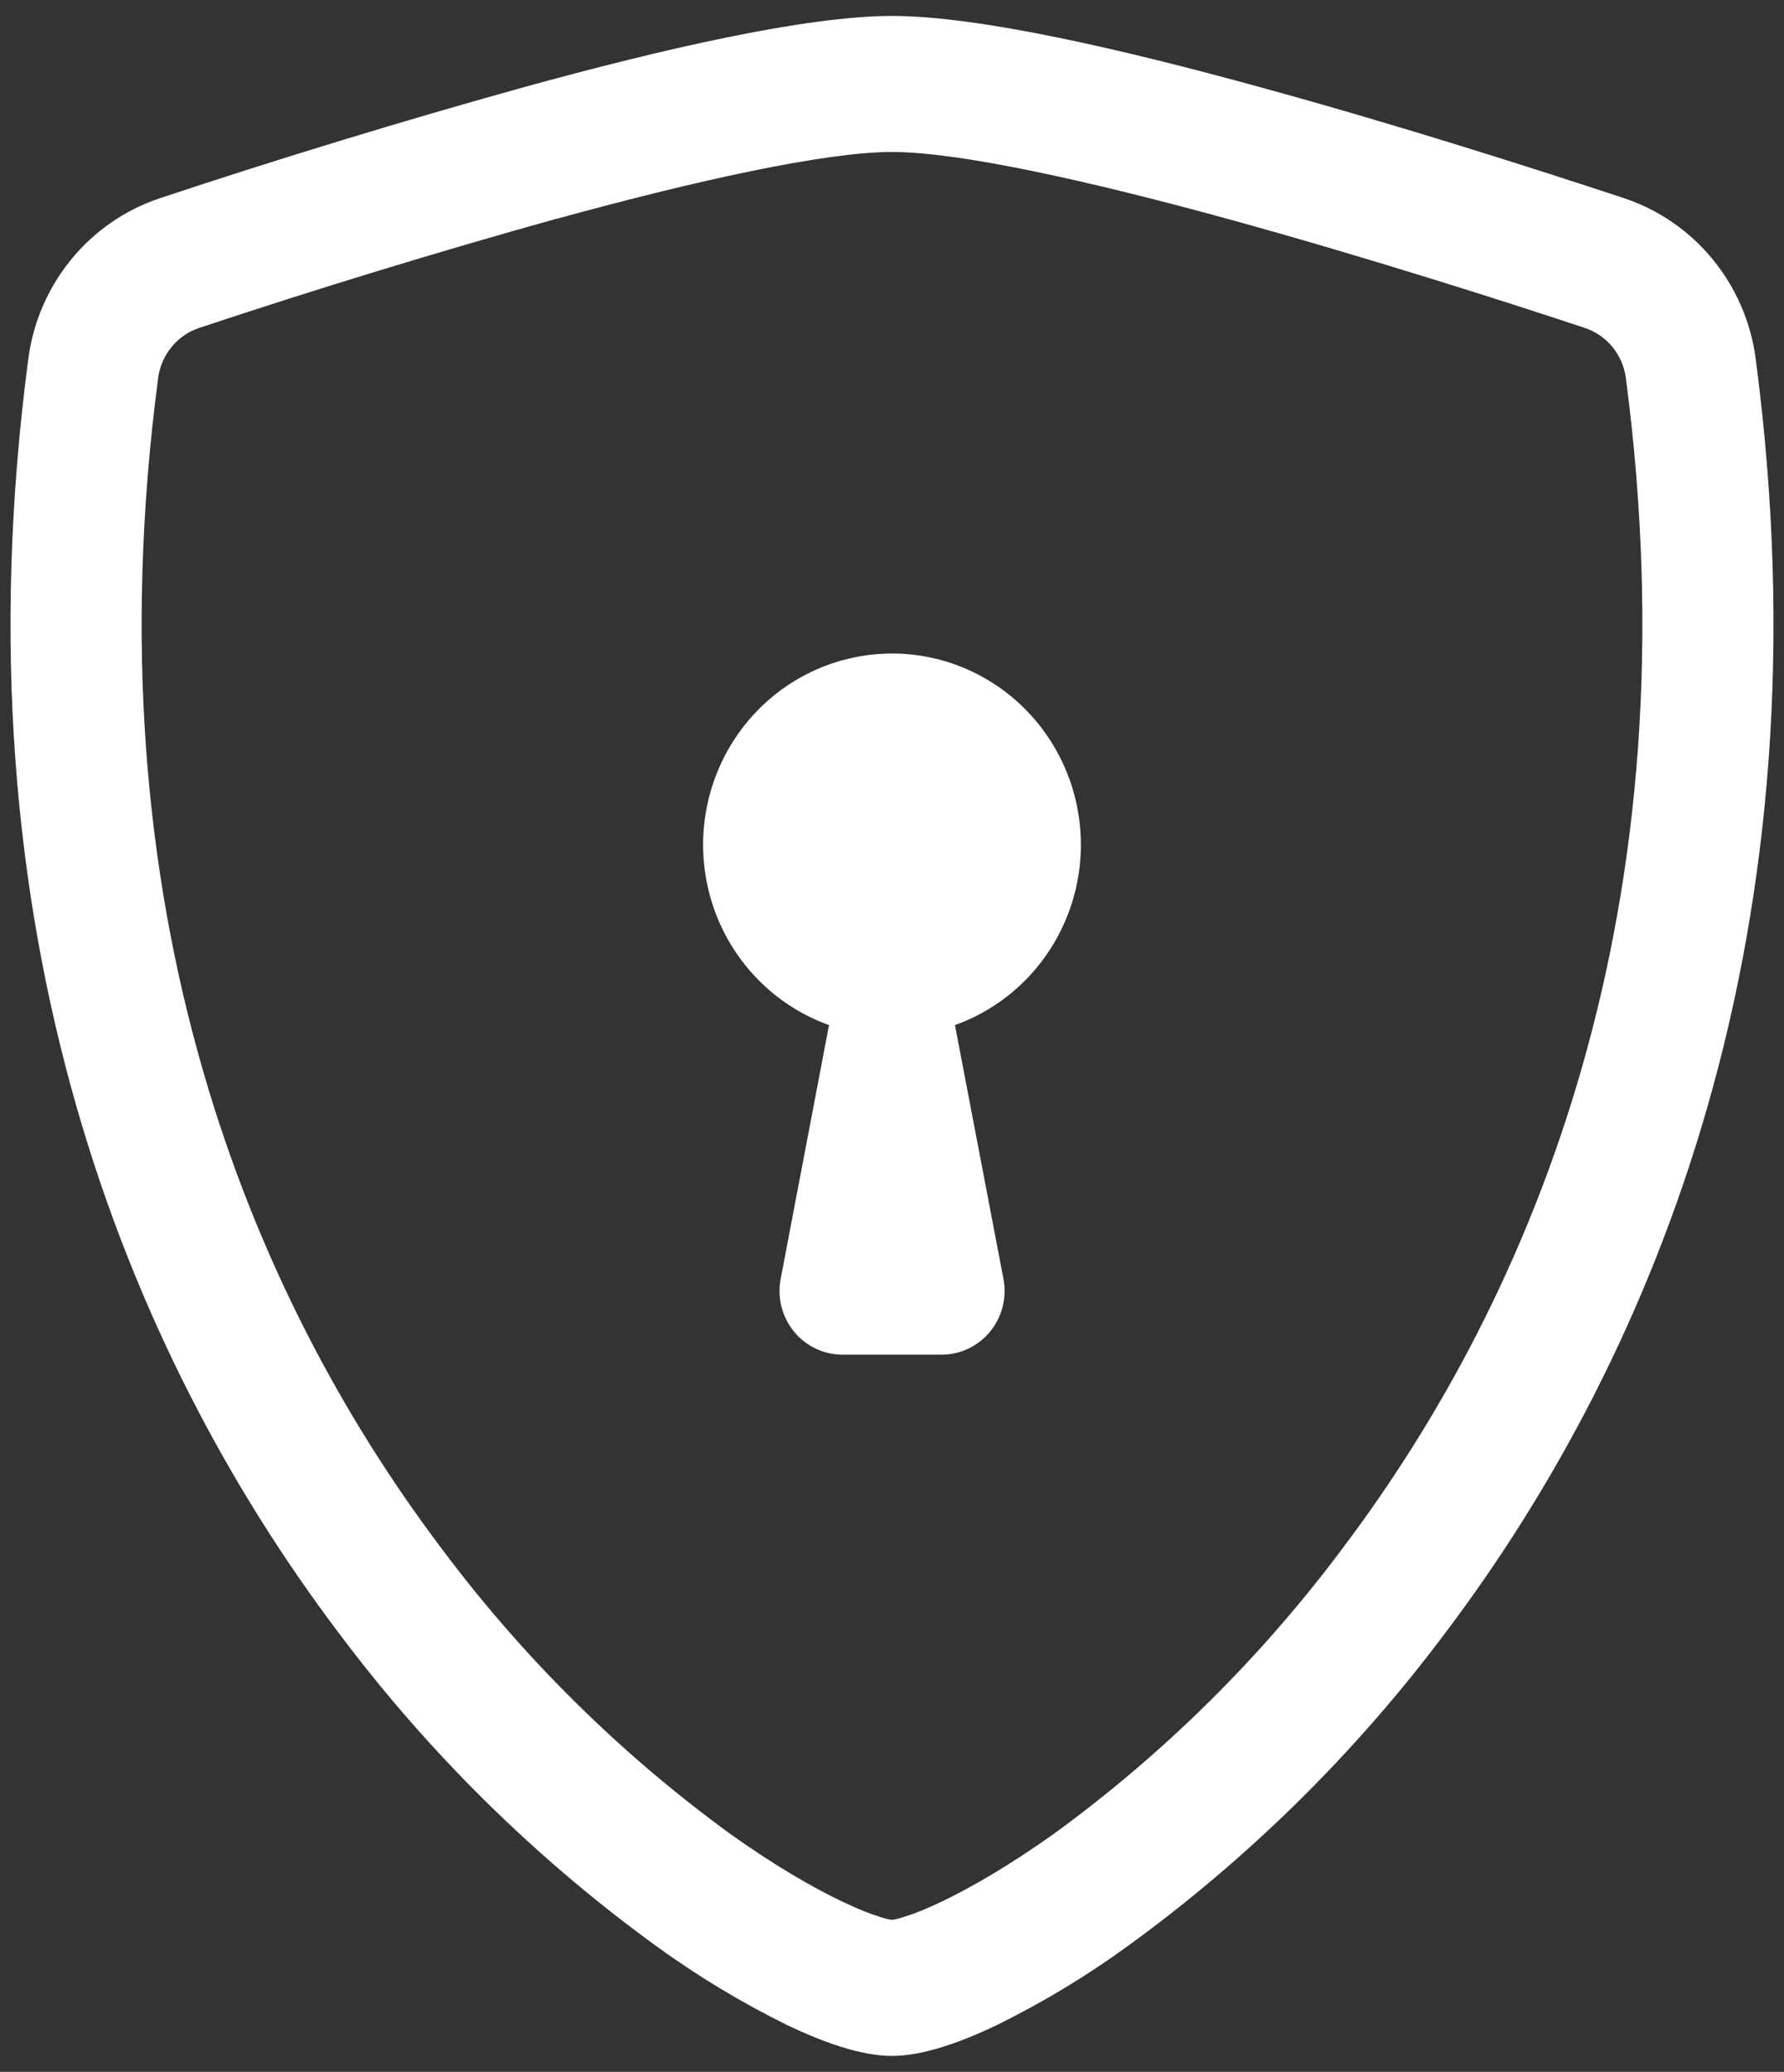
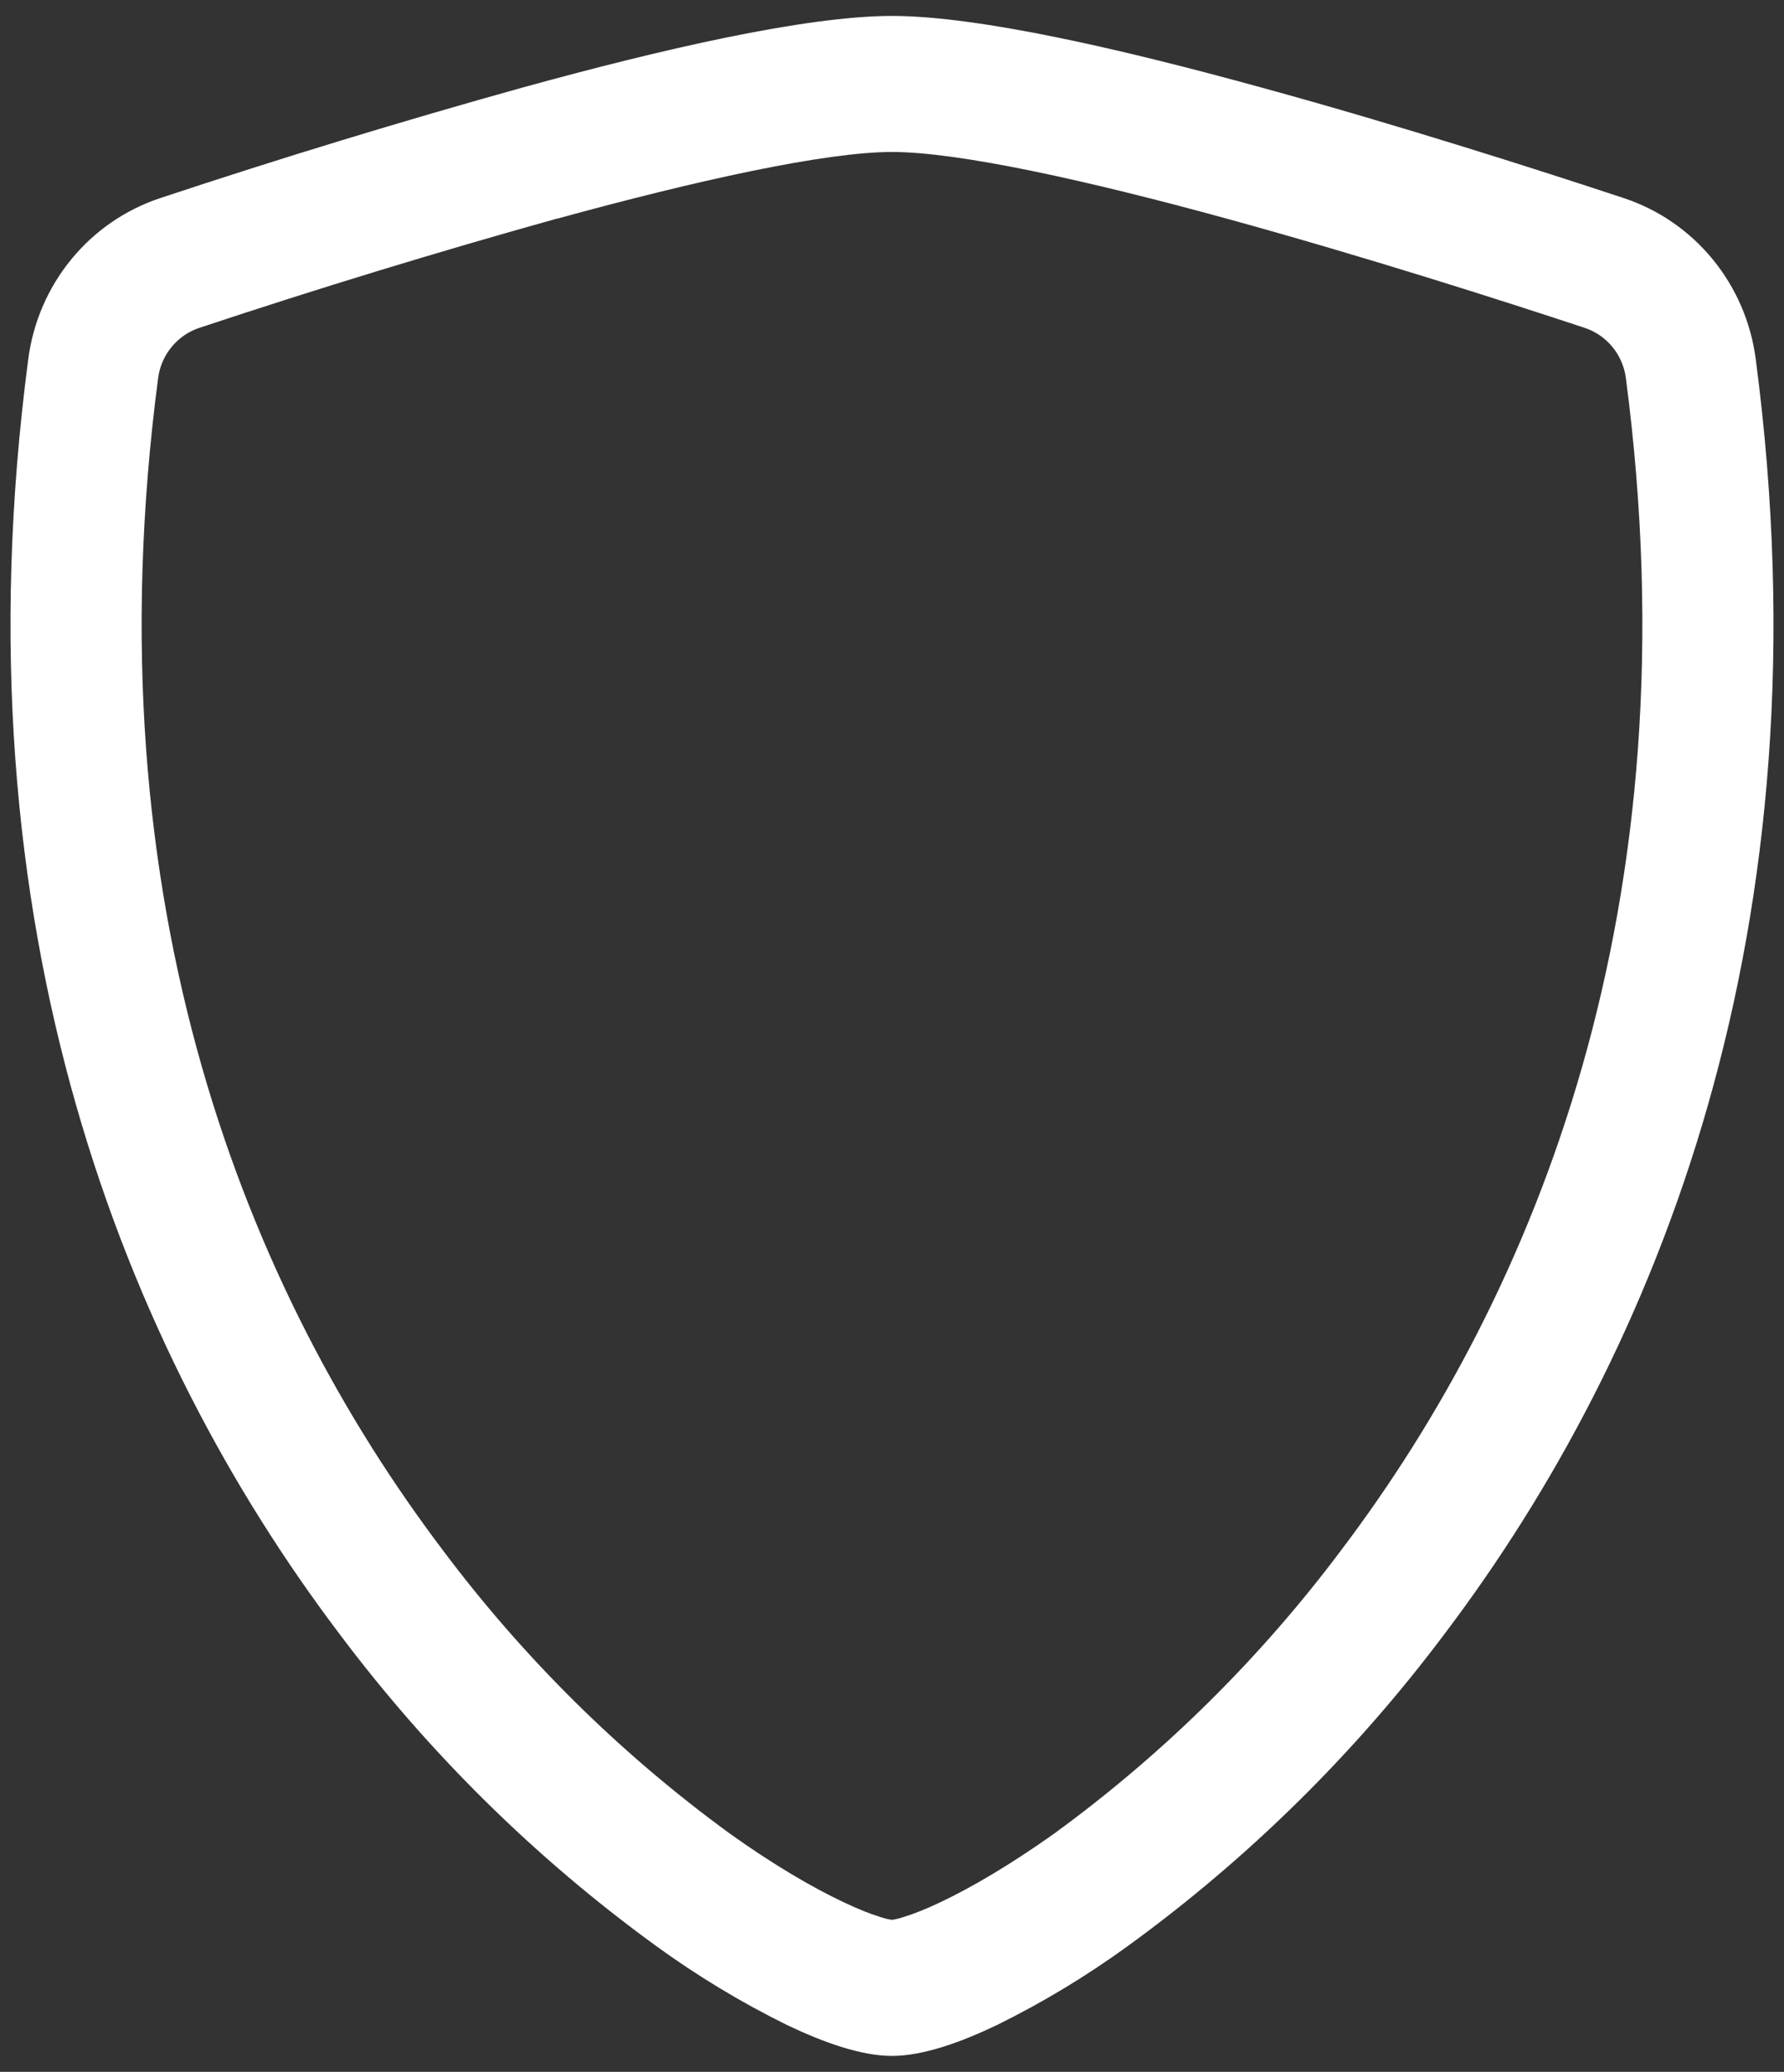
<svg xmlns="http://www.w3.org/2000/svg" width="56" height="65" viewBox="0 0 56 65" fill="none">
  <rect x="0" y="0" width="56" height="65" fill="#333333" stroke="none" />
  <path d="M17.477 6.86C13.713 7.91 9.973 9.052 6.263 10.284C5.924 10.395 5.623 10.6 5.394 10.876C5.164 11.152 5.016 11.487 4.966 11.844C2.776 28.472 7.836 40.604 13.872 48.596C16.428 52.014 19.475 55.024 22.913 57.528C24.28 58.504 25.49 59.208 26.443 59.66C26.917 59.888 27.304 60.04 27.601 60.132C27.73 60.178 27.864 60.212 28 60.232C28.134 60.21 28.267 60.176 28.395 60.132C28.696 60.04 29.083 59.888 29.558 59.66C30.506 59.208 31.72 58.5 33.087 57.528C36.525 55.024 39.572 52.014 42.128 48.596C48.164 40.608 53.224 28.472 51.034 11.844C50.984 11.487 50.836 11.151 50.607 10.876C50.378 10.6 50.076 10.395 49.737 10.284C47.164 9.432 42.82 8.044 38.523 6.864C34.135 5.66 30.099 4.768 28 4.768C25.905 4.768 21.865 5.66 17.477 6.864V6.86ZM16.426 2.74C20.715 1.56 25.273 0.5 28 0.5C30.727 0.5 35.285 1.56 39.574 2.74C43.962 3.94 48.385 5.36 50.986 6.22C52.074 6.583 53.038 7.25 53.768 8.143C54.498 9.036 54.964 10.119 55.113 11.268C57.469 29.176 52.002 42.448 45.369 51.228C42.556 54.984 39.203 58.291 35.42 61.04C34.112 61.991 32.726 62.828 31.277 63.54C30.17 64.068 28.98 64.5 28 64.5C27.02 64.5 25.834 64.068 24.723 63.54C23.274 62.828 21.888 61.991 20.58 61.04C16.797 58.291 13.444 54.984 10.631 51.228C3.998 42.448 -1.469 29.176 0.887 11.268C1.036 10.119 1.502 9.036 2.232 8.143C2.962 7.25 3.926 6.583 5.014 6.22C8.789 4.967 12.595 3.807 16.426 2.74Z" fill="white" />
-   <path d="M33.929 26.5C33.93 27.741 33.55 28.952 32.842 29.966C32.134 30.98 31.133 31.746 29.976 32.16L31.498 40.12C31.554 40.41 31.545 40.708 31.473 40.994C31.401 41.279 31.268 41.545 31.082 41.773C30.897 42 30.664 42.184 30.4 42.309C30.137 42.435 29.849 42.5 29.557 42.5H26.442C26.151 42.499 25.864 42.434 25.601 42.308C25.338 42.182 25.105 41.999 24.92 41.771C24.735 41.544 24.602 41.278 24.53 40.993C24.459 40.707 24.45 40.409 24.506 40.12L26.023 32.16C24.999 31.793 24.093 31.149 23.406 30.297C22.719 29.445 22.276 28.418 22.127 27.328C21.977 26.239 22.127 25.129 22.559 24.119C22.99 23.11 23.688 22.24 24.575 21.605C25.463 20.97 26.505 20.594 27.59 20.517C28.674 20.441 29.758 20.668 30.724 21.174C31.689 21.679 32.499 22.443 33.064 23.382C33.63 24.322 33.929 25.4 33.929 26.5Z" fill="white" />
</svg>